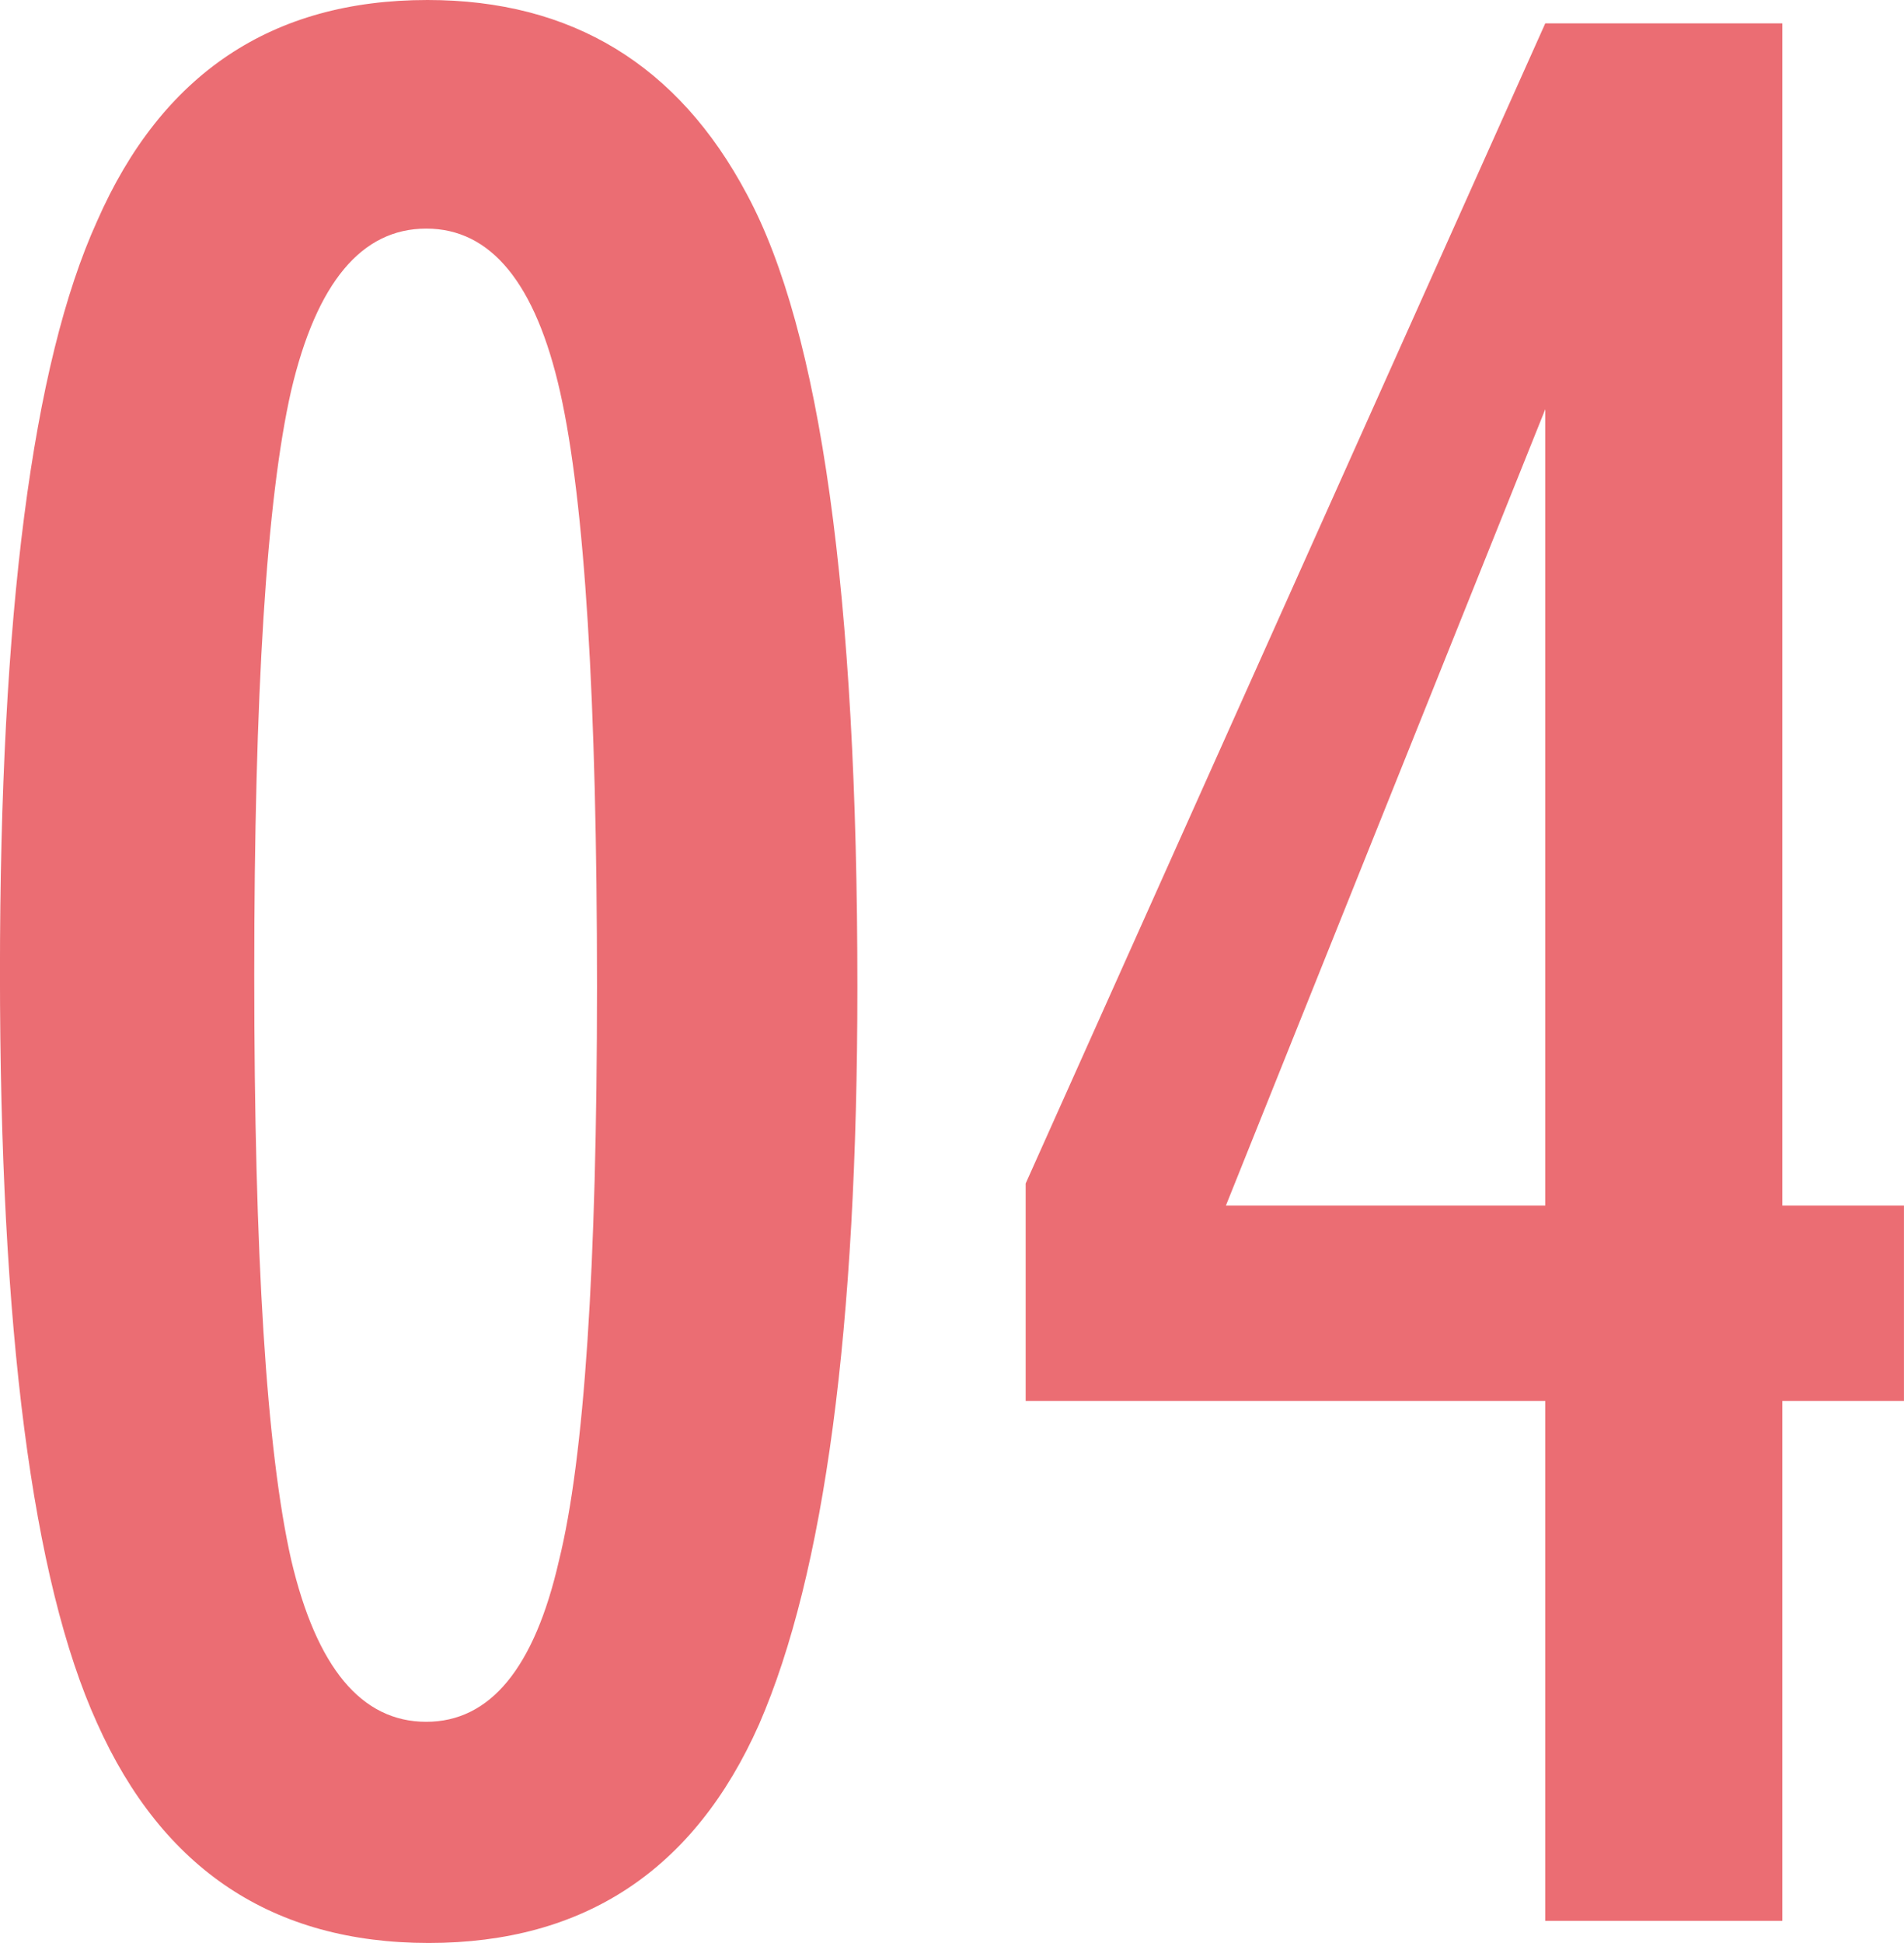
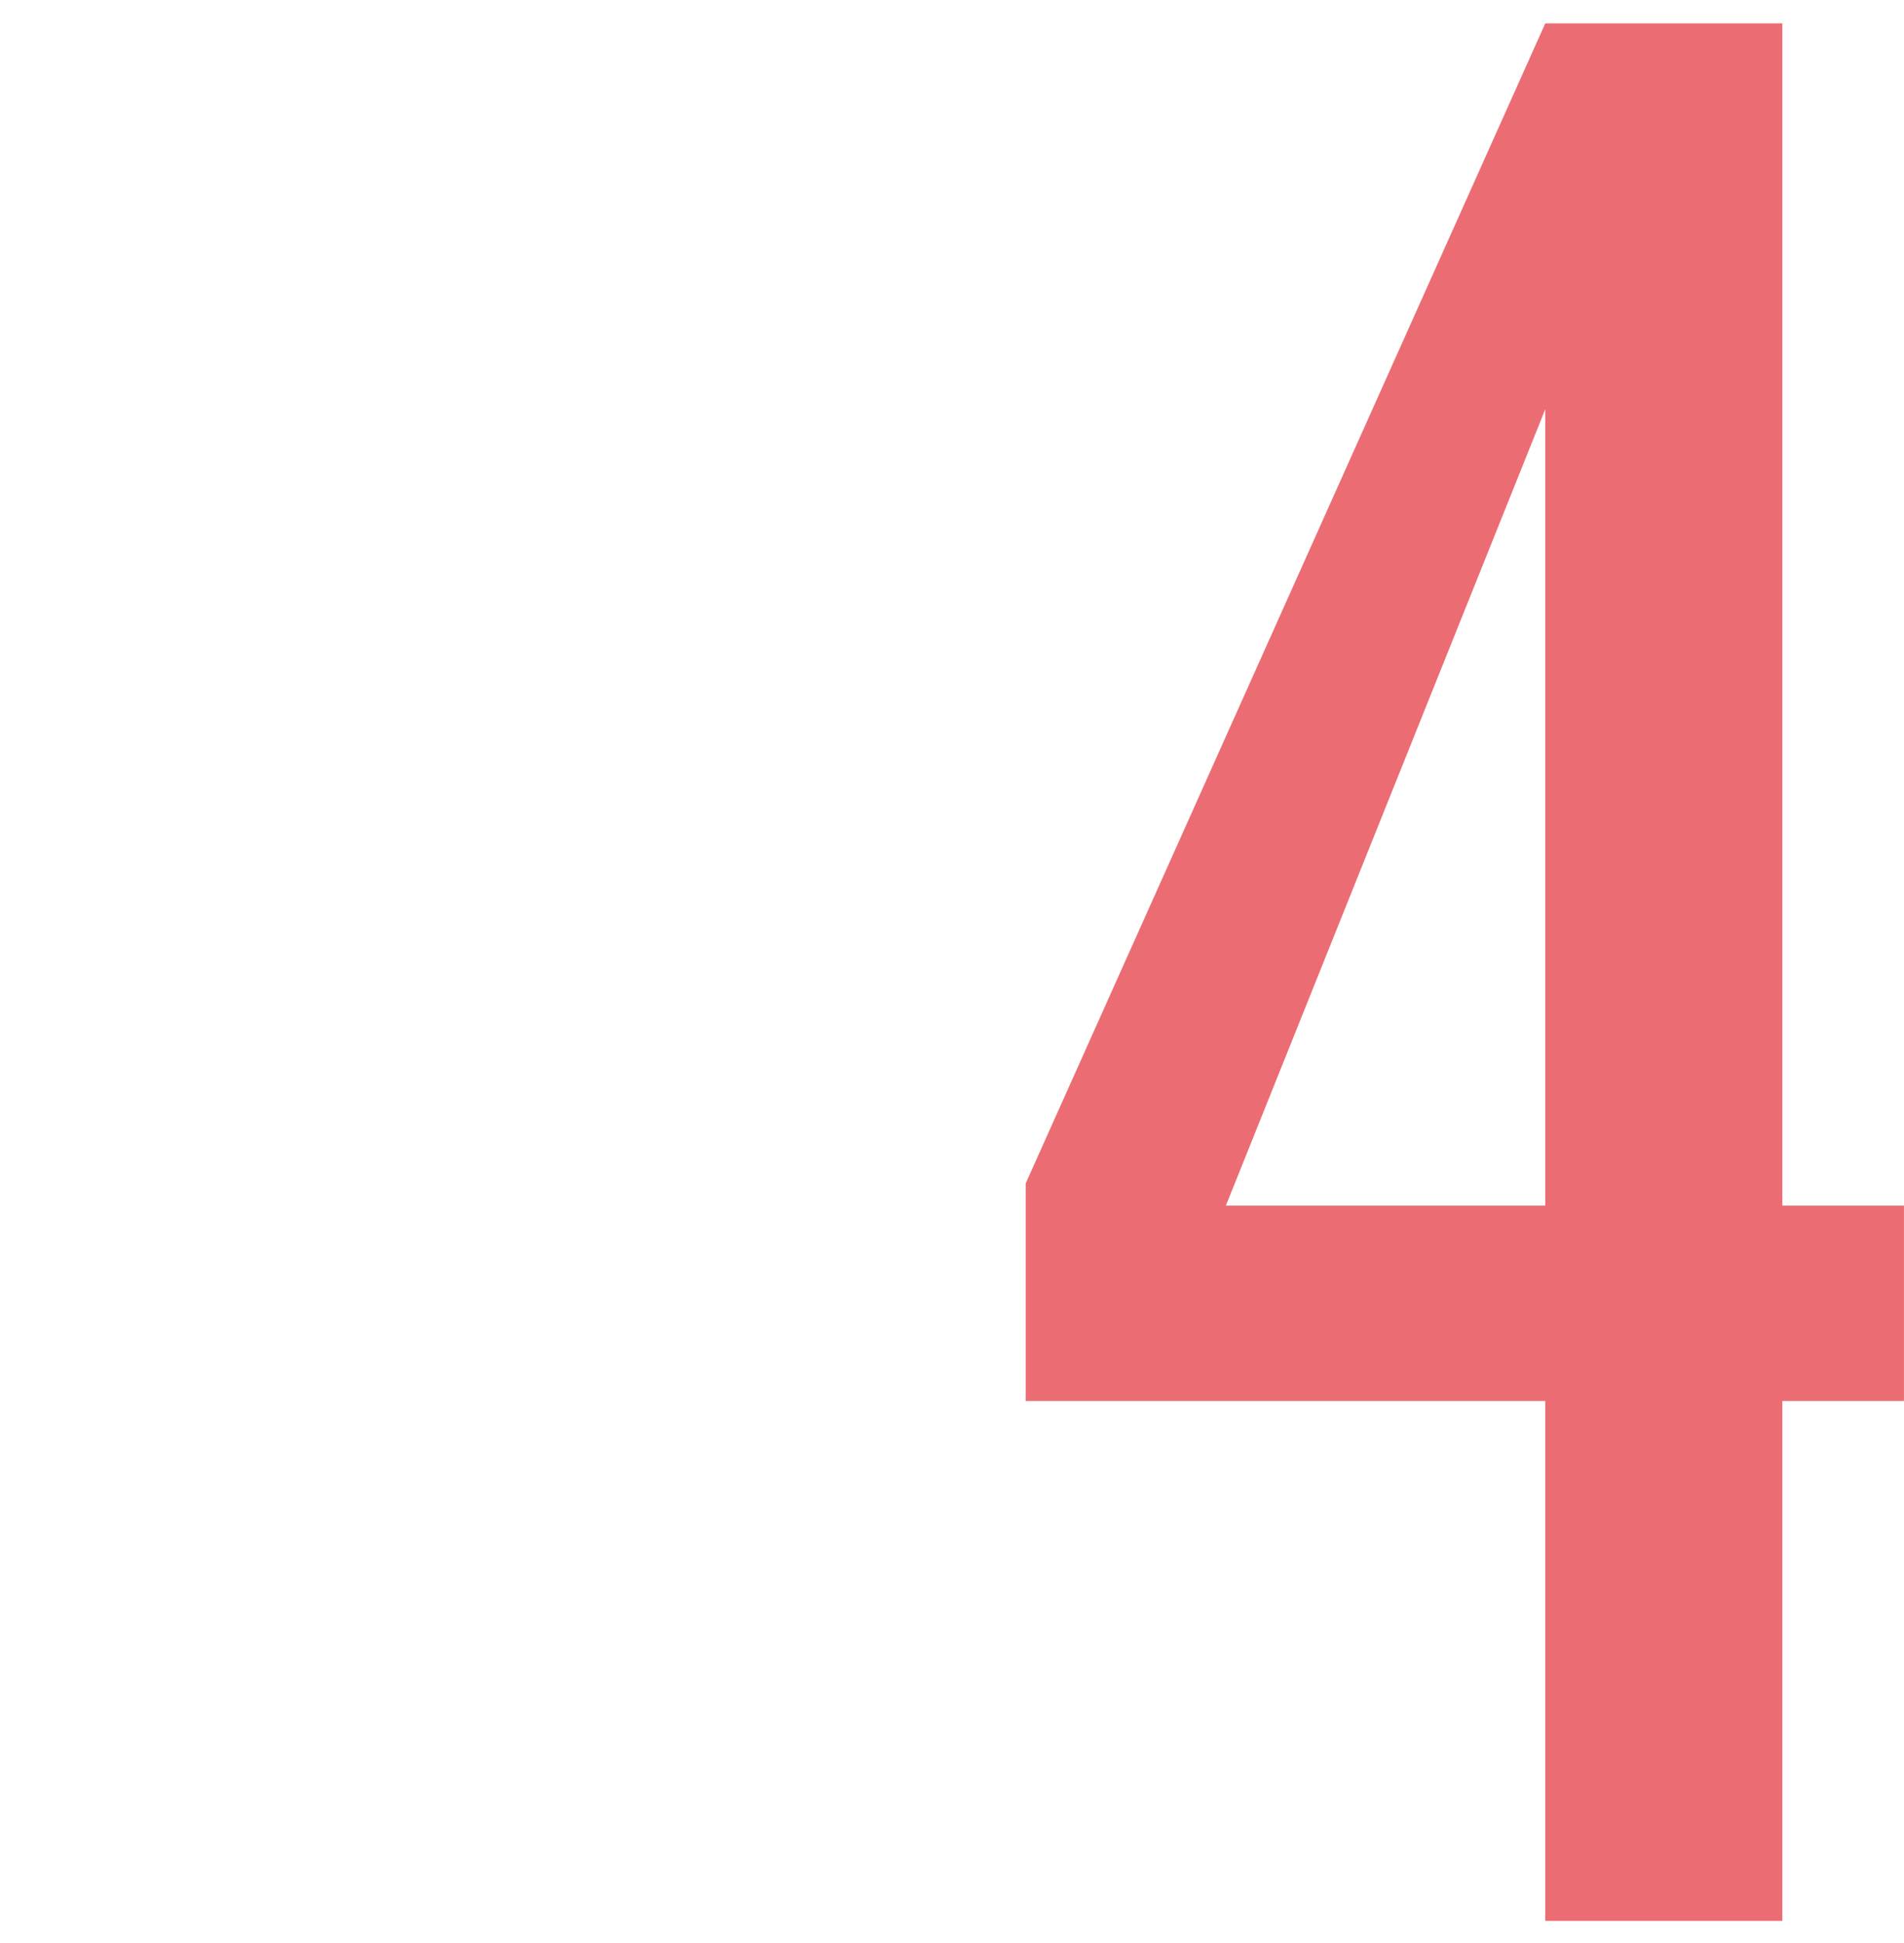
<svg xmlns="http://www.w3.org/2000/svg" id="_レイヤー_1" data-name="レイヤー_1" width="48.438" height="49.406" version="1.1" viewBox="0 0 48.438 49.406">
-   <path d="M21.812,25.094c0,8.667-.834,14.917-2.5,18.75-1.646,3.708-4.448,5.562-8.406,5.562-3.959,0-6.771-1.864-8.438-5.594-1.646-3.625-2.469-9.989-2.469-19.094C0,15.615.822,9.25,2.469,5.625,4.114,1.875,6.916,0,10.875,0c3.666,0,6.375,1.646,8.125,4.938,1.875,3.479,2.812,10.198,2.812,20.156ZM15.188,25.094c0-7.292-.312-12.333-.938-15.125-.625-2.771-1.761-4.156-3.406-4.156-1.646,0-2.792,1.375-3.438,4.125-.625,2.75-.938,7.698-.938,14.844,0,7.146.312,12.104.938,14.875.646,2.75,1.791,4.125,3.438,4.125,1.625,0,2.75-1.364,3.375-4.094.646-2.604.969-7.469.969-14.594Z" fill="#eb6d73" />
  <path d="M39.312.594h6.031v30.062h3.094v4.969h-3.094v13.219h-6.031v-13.219h-13.219v-5.531L39.312.594ZM39.312,30.656V10.406l-8.125,20.25h8.125Z" fill="#eb6d73" />
</svg>